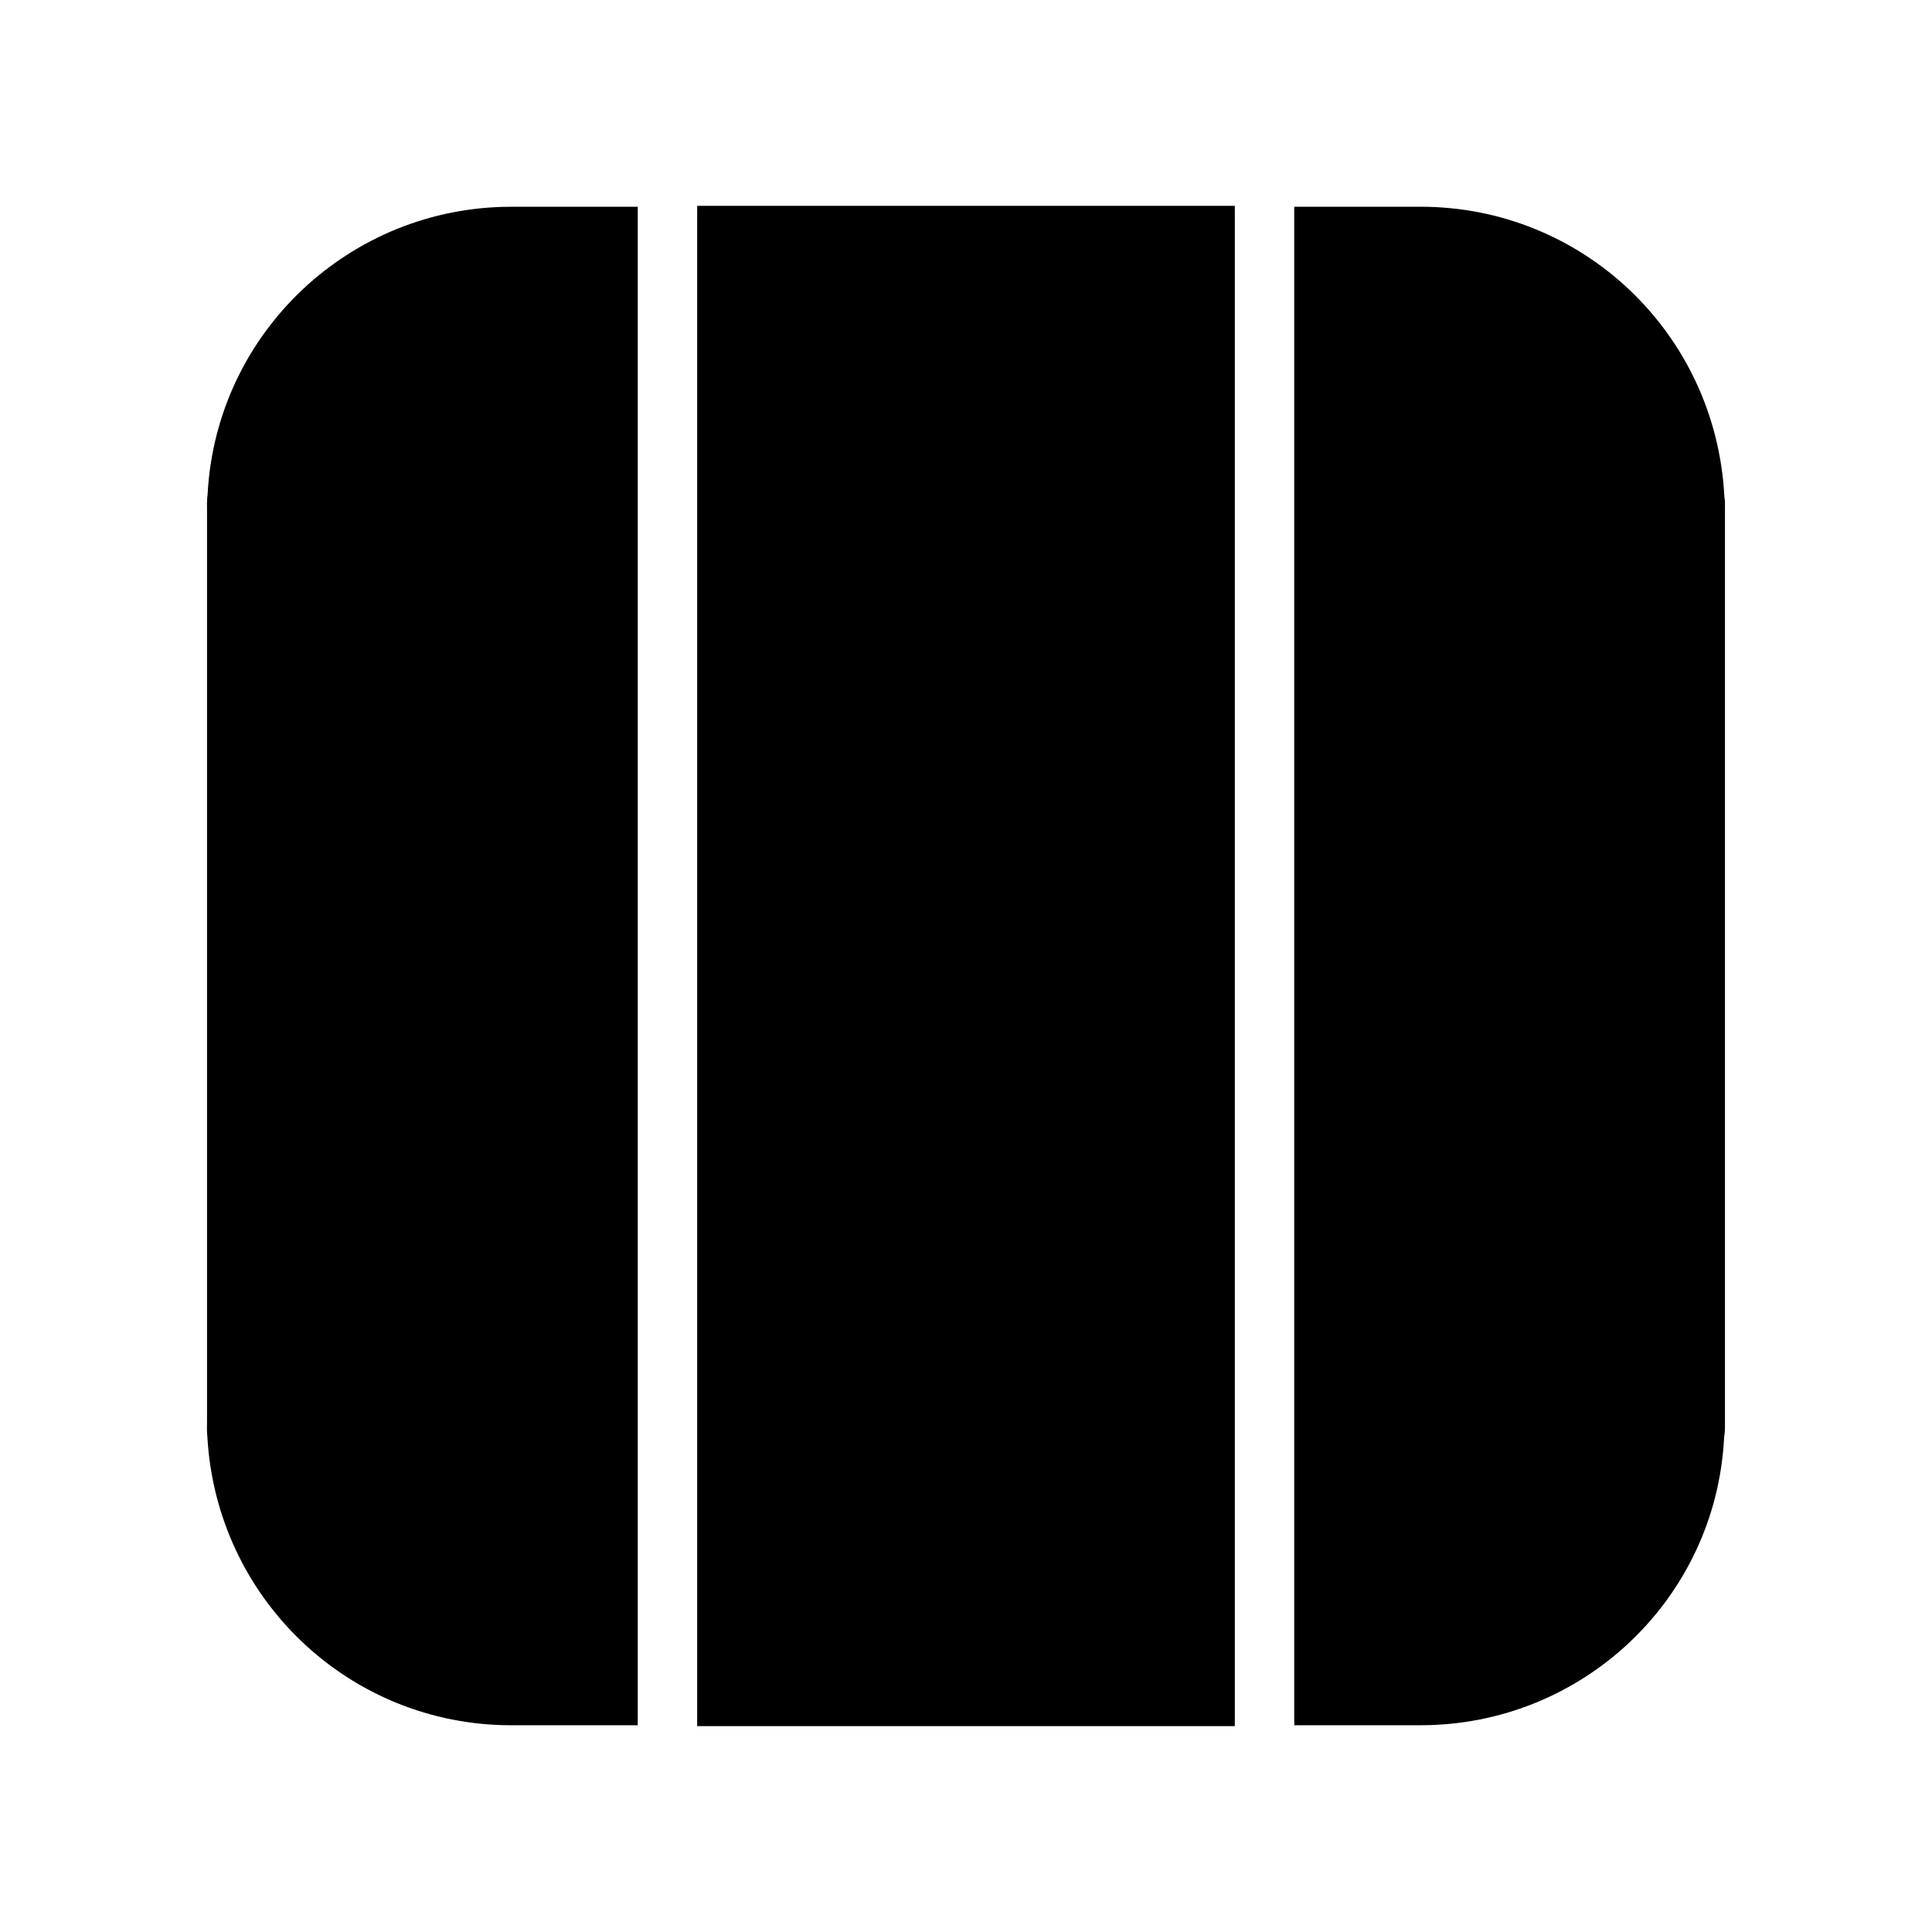
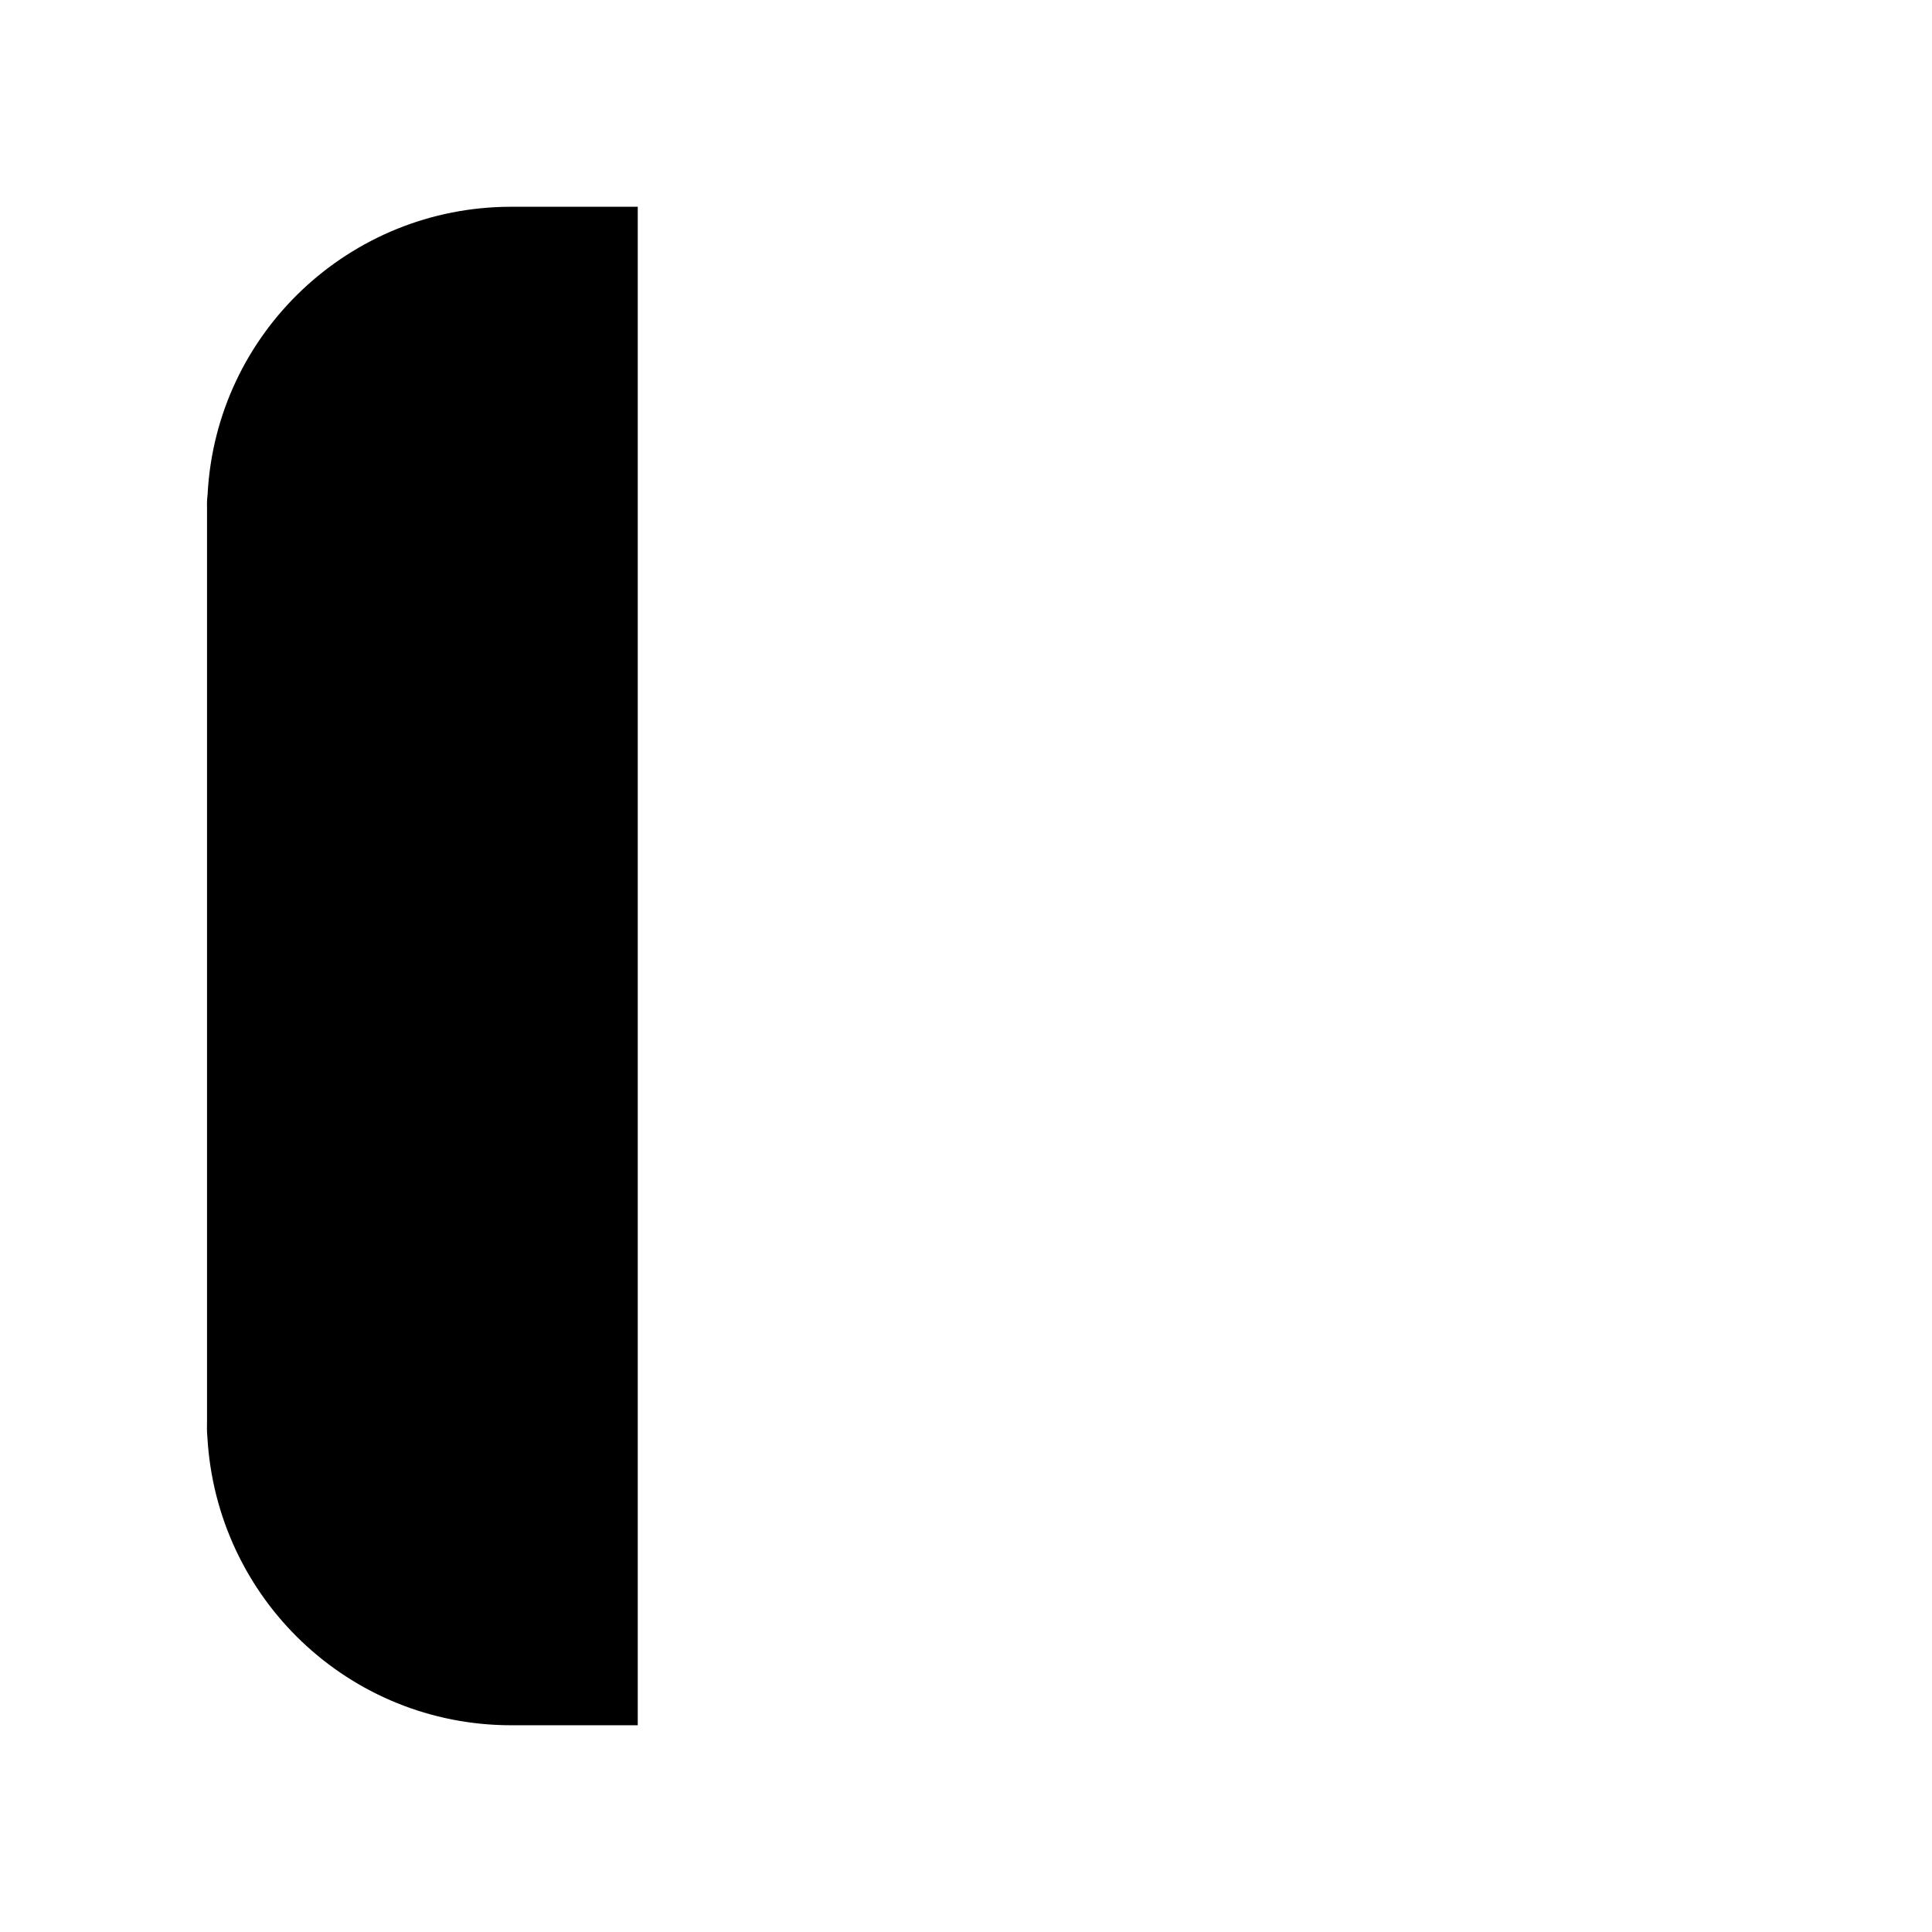
<svg xmlns="http://www.w3.org/2000/svg" fill="#000000" width="800px" height="800px" version="1.1" viewBox="144 144 512 512">
  <g>
    <path d="m313.01 198.79v402.42h-33.535c-42.824 0-78.168-33.457-80.531-76.594-0.156-1.418-0.078-2.754-0.078-4.094v-241.04c0-1.418-0.078-2.676 0.156-4.566 2.281-42.668 37.629-76.121 80.453-76.121z" />
-     <path d="m601.13 279.48v241.04c0 1.34 0.078 2.519-0.234 4.566-2.195 42.668-37.551 76.121-80.453 76.121h-33.457v-402.42h33.457c42.902 0 78.246 33.457 80.531 76.754 0.234 1.336 0.156 2.598 0.156 3.934z" />
-     <path d="m328.76 198.55h142.48v402.89h-142.48z" />
  </g>
</svg>